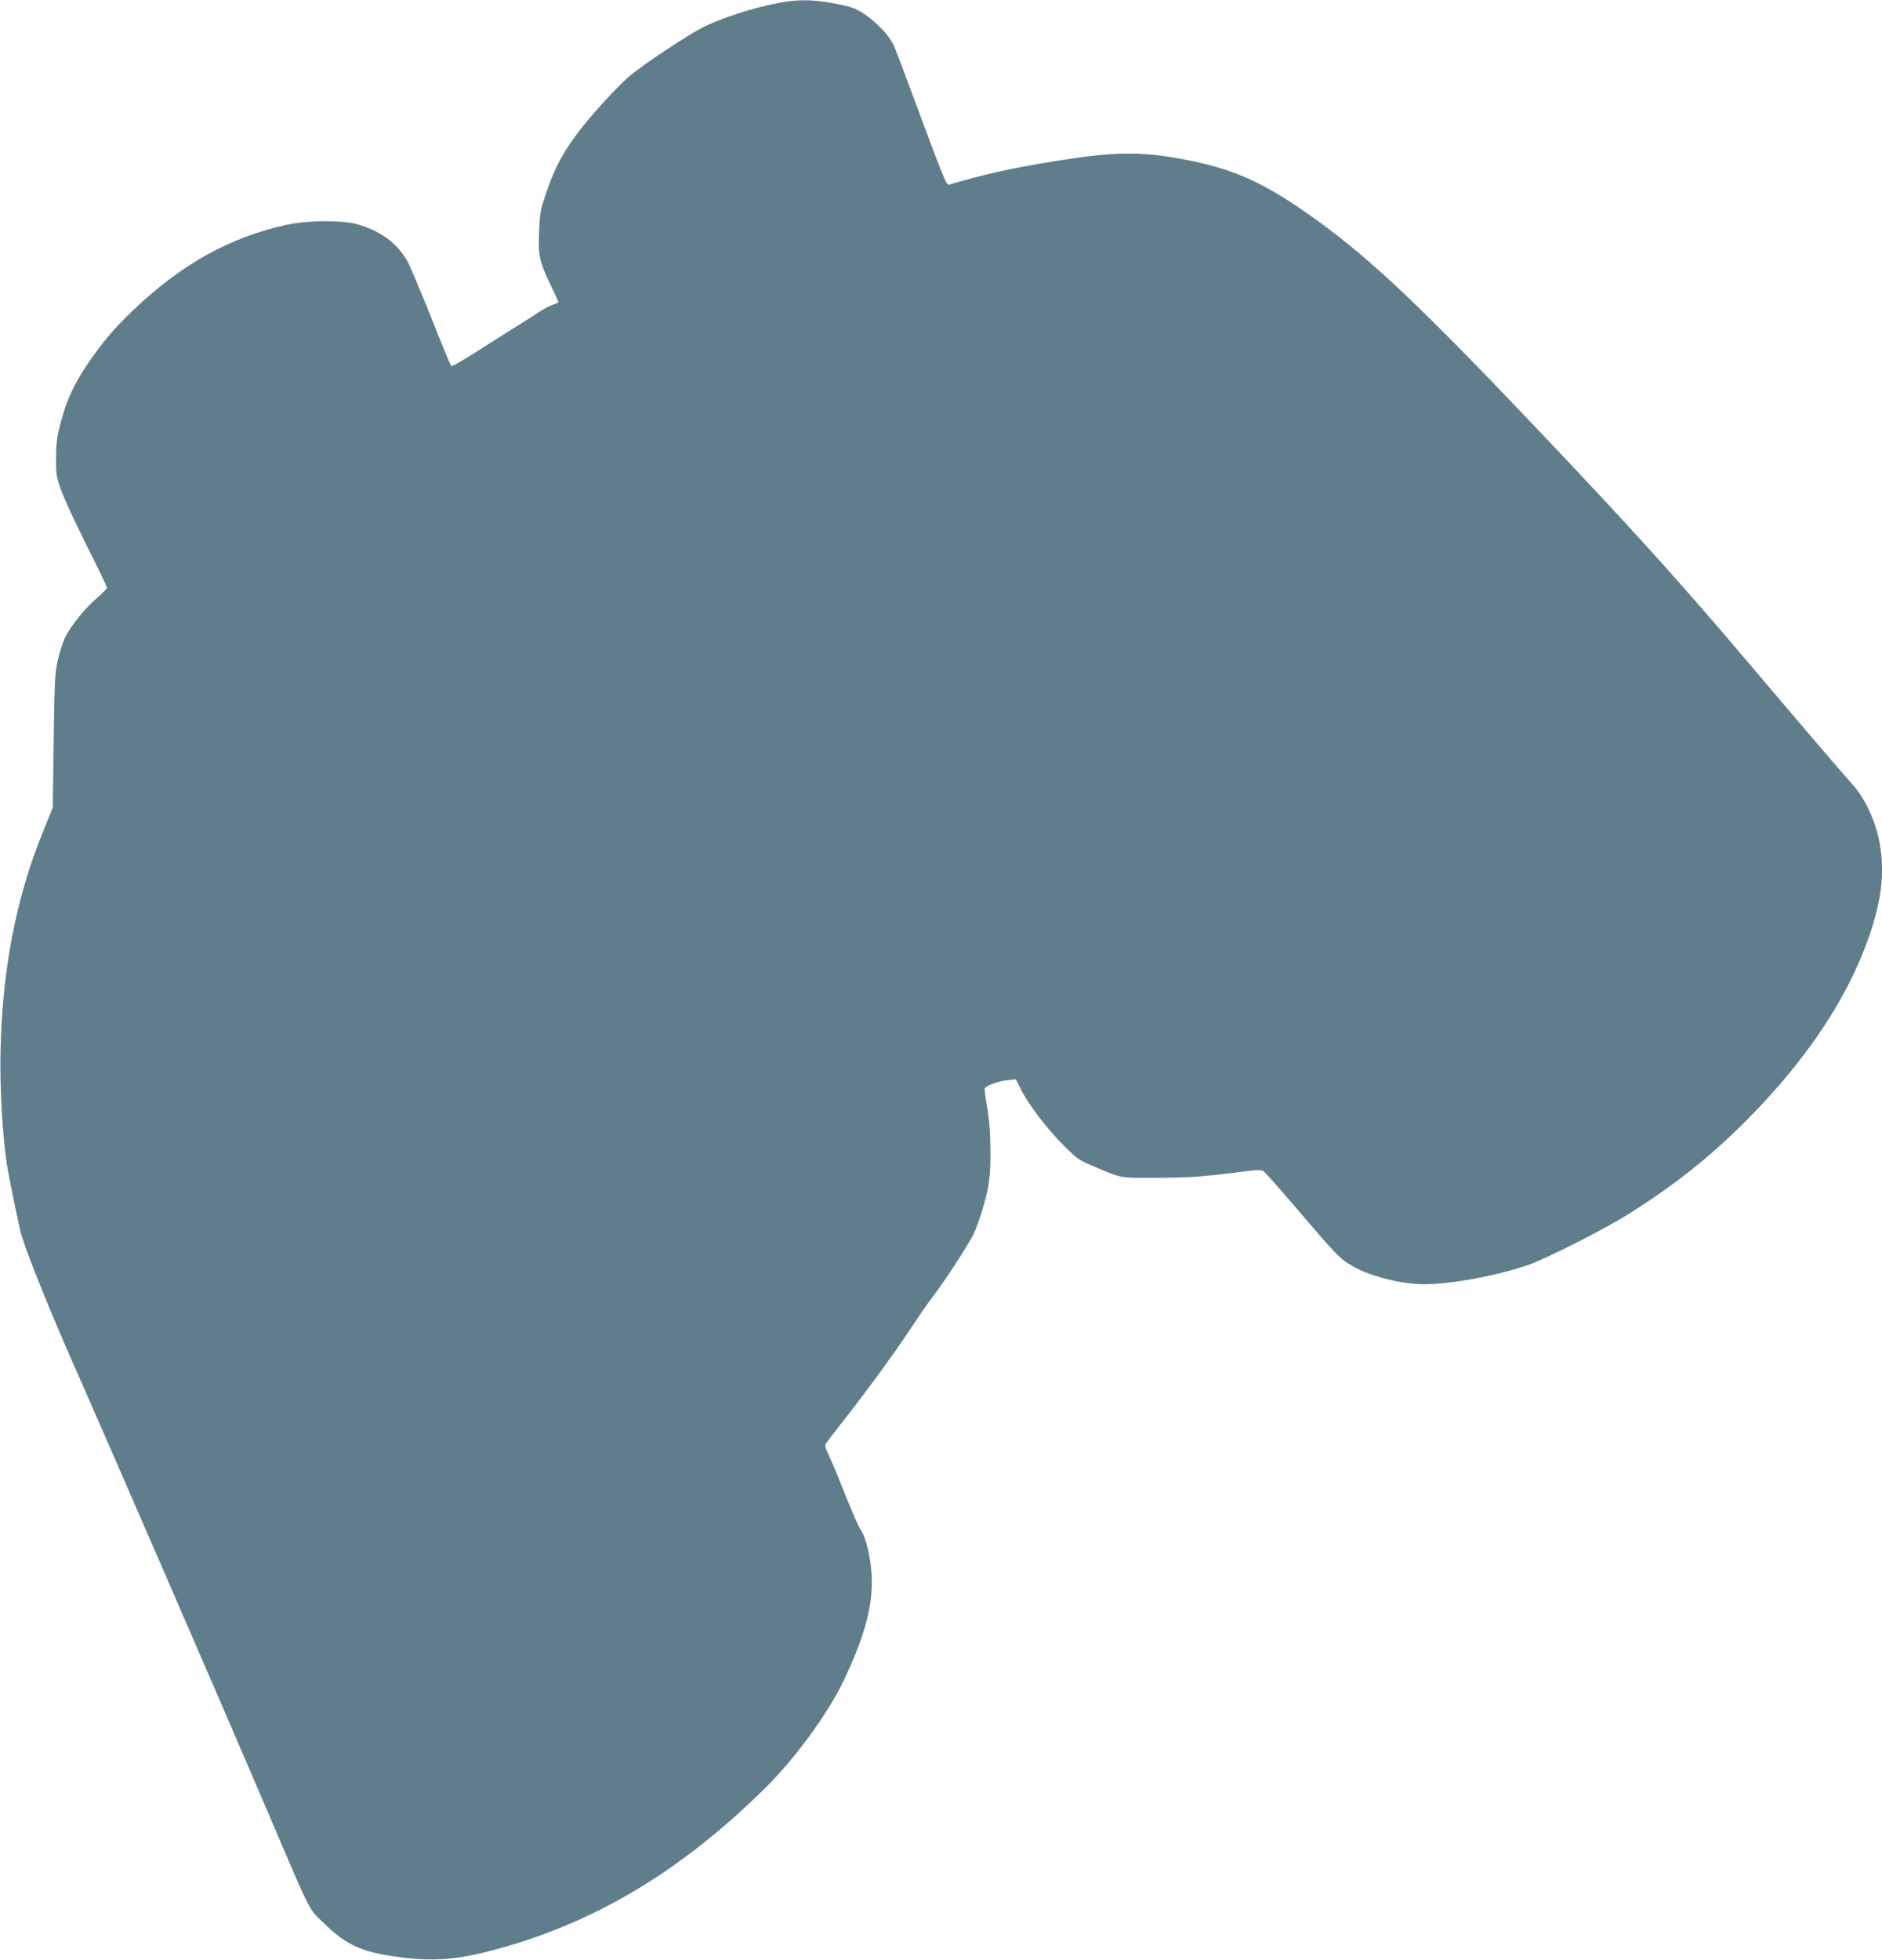
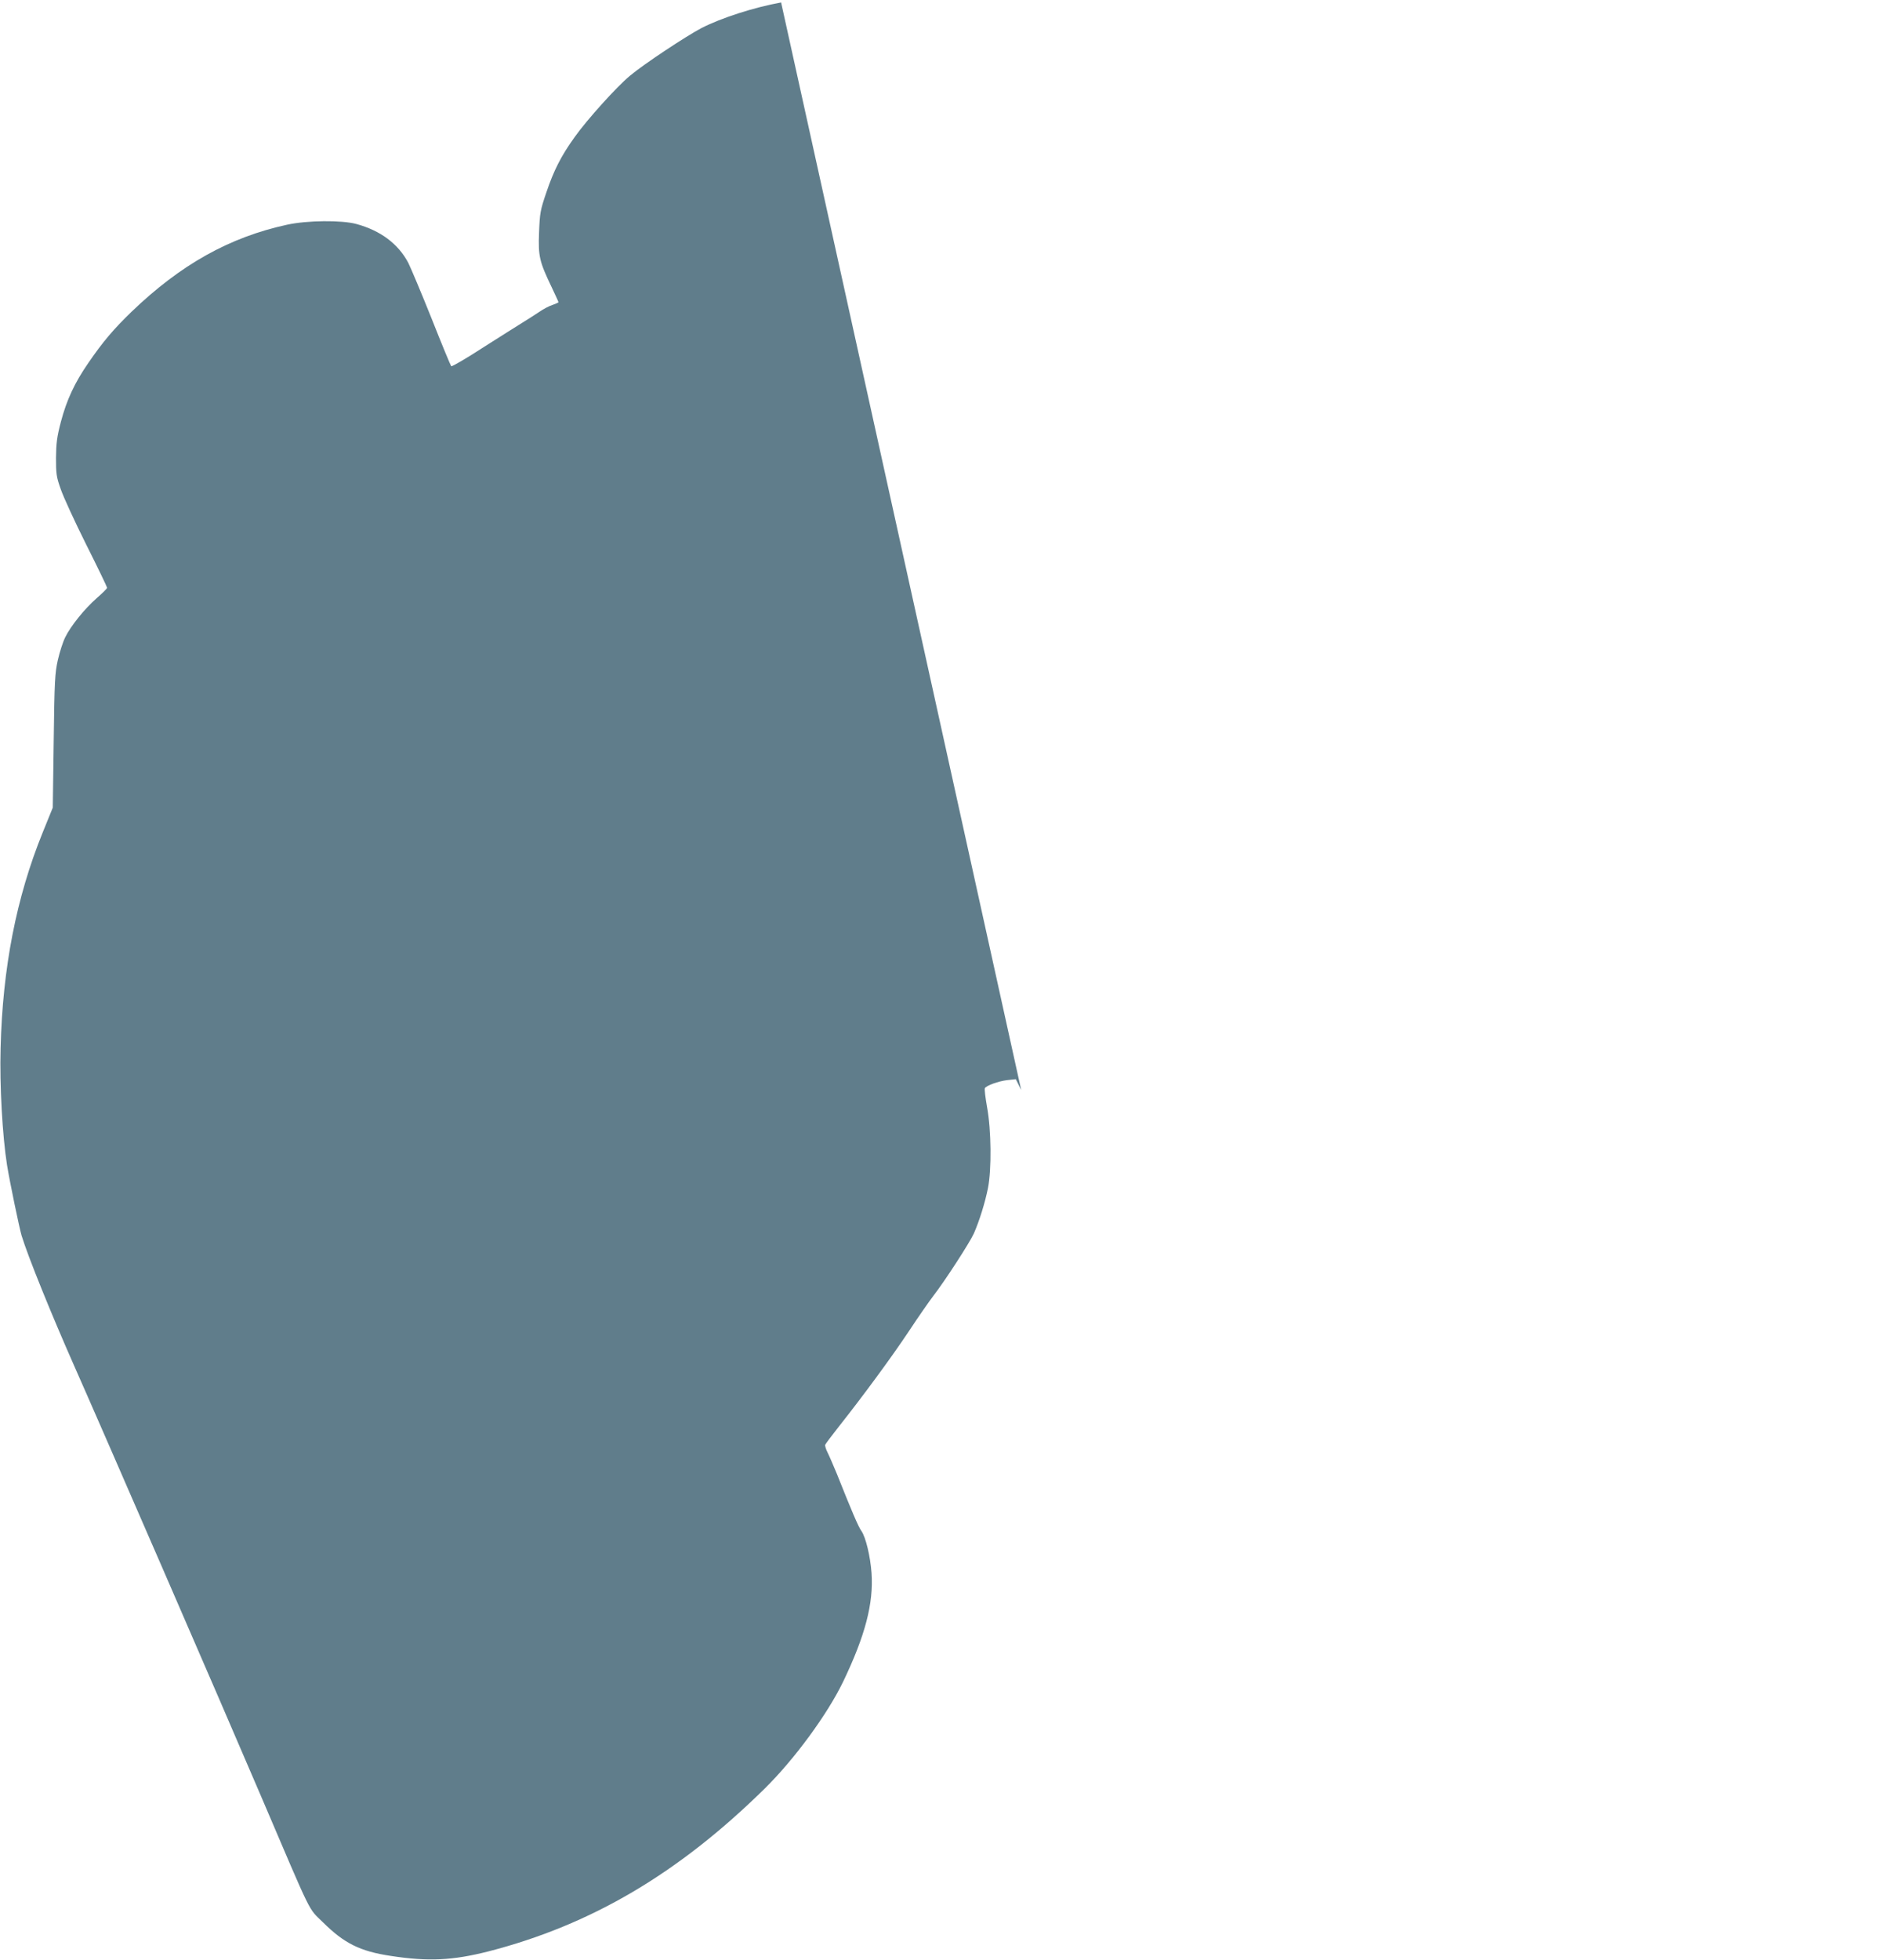
<svg xmlns="http://www.w3.org/2000/svg" version="1.0" width="1230pt" height="1280pt" viewBox="0 0 1230 1280" preserveAspectRatio="xMidYMid meet">
  <g transform="translate(0,1280) scale(0.1,-0.1)" fill="#607d8b" stroke="none">
-     <path d="M5105 12784 c-177 -32 -391 -101 -520 -167 -101 -53 -379 -237 -467 -311 -88 -73 -281 -287 -362 -401 -88 -122 -137 -218 -186 -364 -39 -114 -42 -133 -47 -260 -6 -155 2 -189 83 -358 24 -51 44 -94 44 -97 0 -2 -17 -10 -37 -17 -21 -6 -63 -28 -93 -49 -30 -20 -77 -50 -105 -67 -27 -17 -142 -89 -255 -161 -112 -73 -207 -128 -211 -124 -4 4 -62 144 -128 311 -67 167 -136 331 -153 365 -66 124 -181 210 -339 253 -96 26 -323 24 -454 -5 -376 -82 -694 -260 -1014 -567 -117 -113 -188 -196 -284 -336 -89 -129 -141 -240 -179 -384 -26 -99 -31 -140 -32 -235 0 -104 2 -124 31 -205 17 -50 92 -213 167 -363 75 -149 136 -276 136 -281 0 -5 -30 -35 -67 -67 -81 -71 -171 -183 -207 -257 -15 -30 -36 -96 -48 -148 -19 -85 -22 -137 -27 -529 l-6 -435 -67 -165 c-171 -422 -261 -880 -274 -1405 -7 -244 12 -575 42 -765 18 -111 80 -409 95 -460 43 -140 194 -512 339 -840 193 -435 967 -2216 1226 -2822 343 -803 306 -726 404 -823 139 -138 243 -190 443 -220 247 -38 405 -30 638 29 673 173 1244 510 1807 1064 194 191 409 484 512 697 145 302 200 513 186 711 -8 110 -38 234 -66 274 -20 27 -66 136 -160 372 -22 53 -49 116 -60 138 -12 23 -19 47 -17 53 3 7 41 58 86 115 161 203 350 460 461 627 62 94 134 197 160 231 74 95 238 348 265 408 36 82 73 201 92 296 24 122 22 377 -6 529 -11 63 -18 118 -14 124 11 17 87 45 145 52 l57 6 35 -70 c49 -97 173 -259 281 -366 83 -83 98 -94 190 -132 191 -81 168 -77 410 -76 215 1 298 6 557 39 109 14 131 15 147 3 11 -8 92 -99 182 -204 301 -352 314 -366 403 -417 102 -59 284 -108 426 -115 167 -9 495 48 715 124 123 43 498 232 661 335 298 188 522 365 760 602 414 414 693 840 828 1265 67 213 82 376 51 552 -25 144 -96 296 -181 389 -52 57 -316 365 -659 770 -463 547 -784 902 -1424 1575 -729 767 -1061 1081 -1411 1334 -340 246 -543 339 -879 401 -283 53 -456 50 -851 -15 -286 -47 -438 -81 -681 -152 -12 -3 -48 84 -174 424 -87 235 -168 451 -181 480 -26 60 -85 127 -166 190 -75 57 -103 68 -239 93 -129 23 -221 24 -334 4z" />
+     <path d="M5105 12784 c-177 -32 -391 -101 -520 -167 -101 -53 -379 -237 -467 -311 -88 -73 -281 -287 -362 -401 -88 -122 -137 -218 -186 -364 -39 -114 -42 -133 -47 -260 -6 -155 2 -189 83 -358 24 -51 44 -94 44 -97 0 -2 -17 -10 -37 -17 -21 -6 -63 -28 -93 -49 -30 -20 -77 -50 -105 -67 -27 -17 -142 -89 -255 -161 -112 -73 -207 -128 -211 -124 -4 4 -62 144 -128 311 -67 167 -136 331 -153 365 -66 124 -181 210 -339 253 -96 26 -323 24 -454 -5 -376 -82 -694 -260 -1014 -567 -117 -113 -188 -196 -284 -336 -89 -129 -141 -240 -179 -384 -26 -99 -31 -140 -32 -235 0 -104 2 -124 31 -205 17 -50 92 -213 167 -363 75 -149 136 -276 136 -281 0 -5 -30 -35 -67 -67 -81 -71 -171 -183 -207 -257 -15 -30 -36 -96 -48 -148 -19 -85 -22 -137 -27 -529 l-6 -435 -67 -165 c-171 -422 -261 -880 -274 -1405 -7 -244 12 -575 42 -765 18 -111 80 -409 95 -460 43 -140 194 -512 339 -840 193 -435 967 -2216 1226 -2822 343 -803 306 -726 404 -823 139 -138 243 -190 443 -220 247 -38 405 -30 638 29 673 173 1244 510 1807 1064 194 191 409 484 512 697 145 302 200 513 186 711 -8 110 -38 234 -66 274 -20 27 -66 136 -160 372 -22 53 -49 116 -60 138 -12 23 -19 47 -17 53 3 7 41 58 86 115 161 203 350 460 461 627 62 94 134 197 160 231 74 95 238 348 265 408 36 82 73 201 92 296 24 122 22 377 -6 529 -11 63 -18 118 -14 124 11 17 87 45 145 52 l57 6 35 -70 z" />
  </g>
</svg>